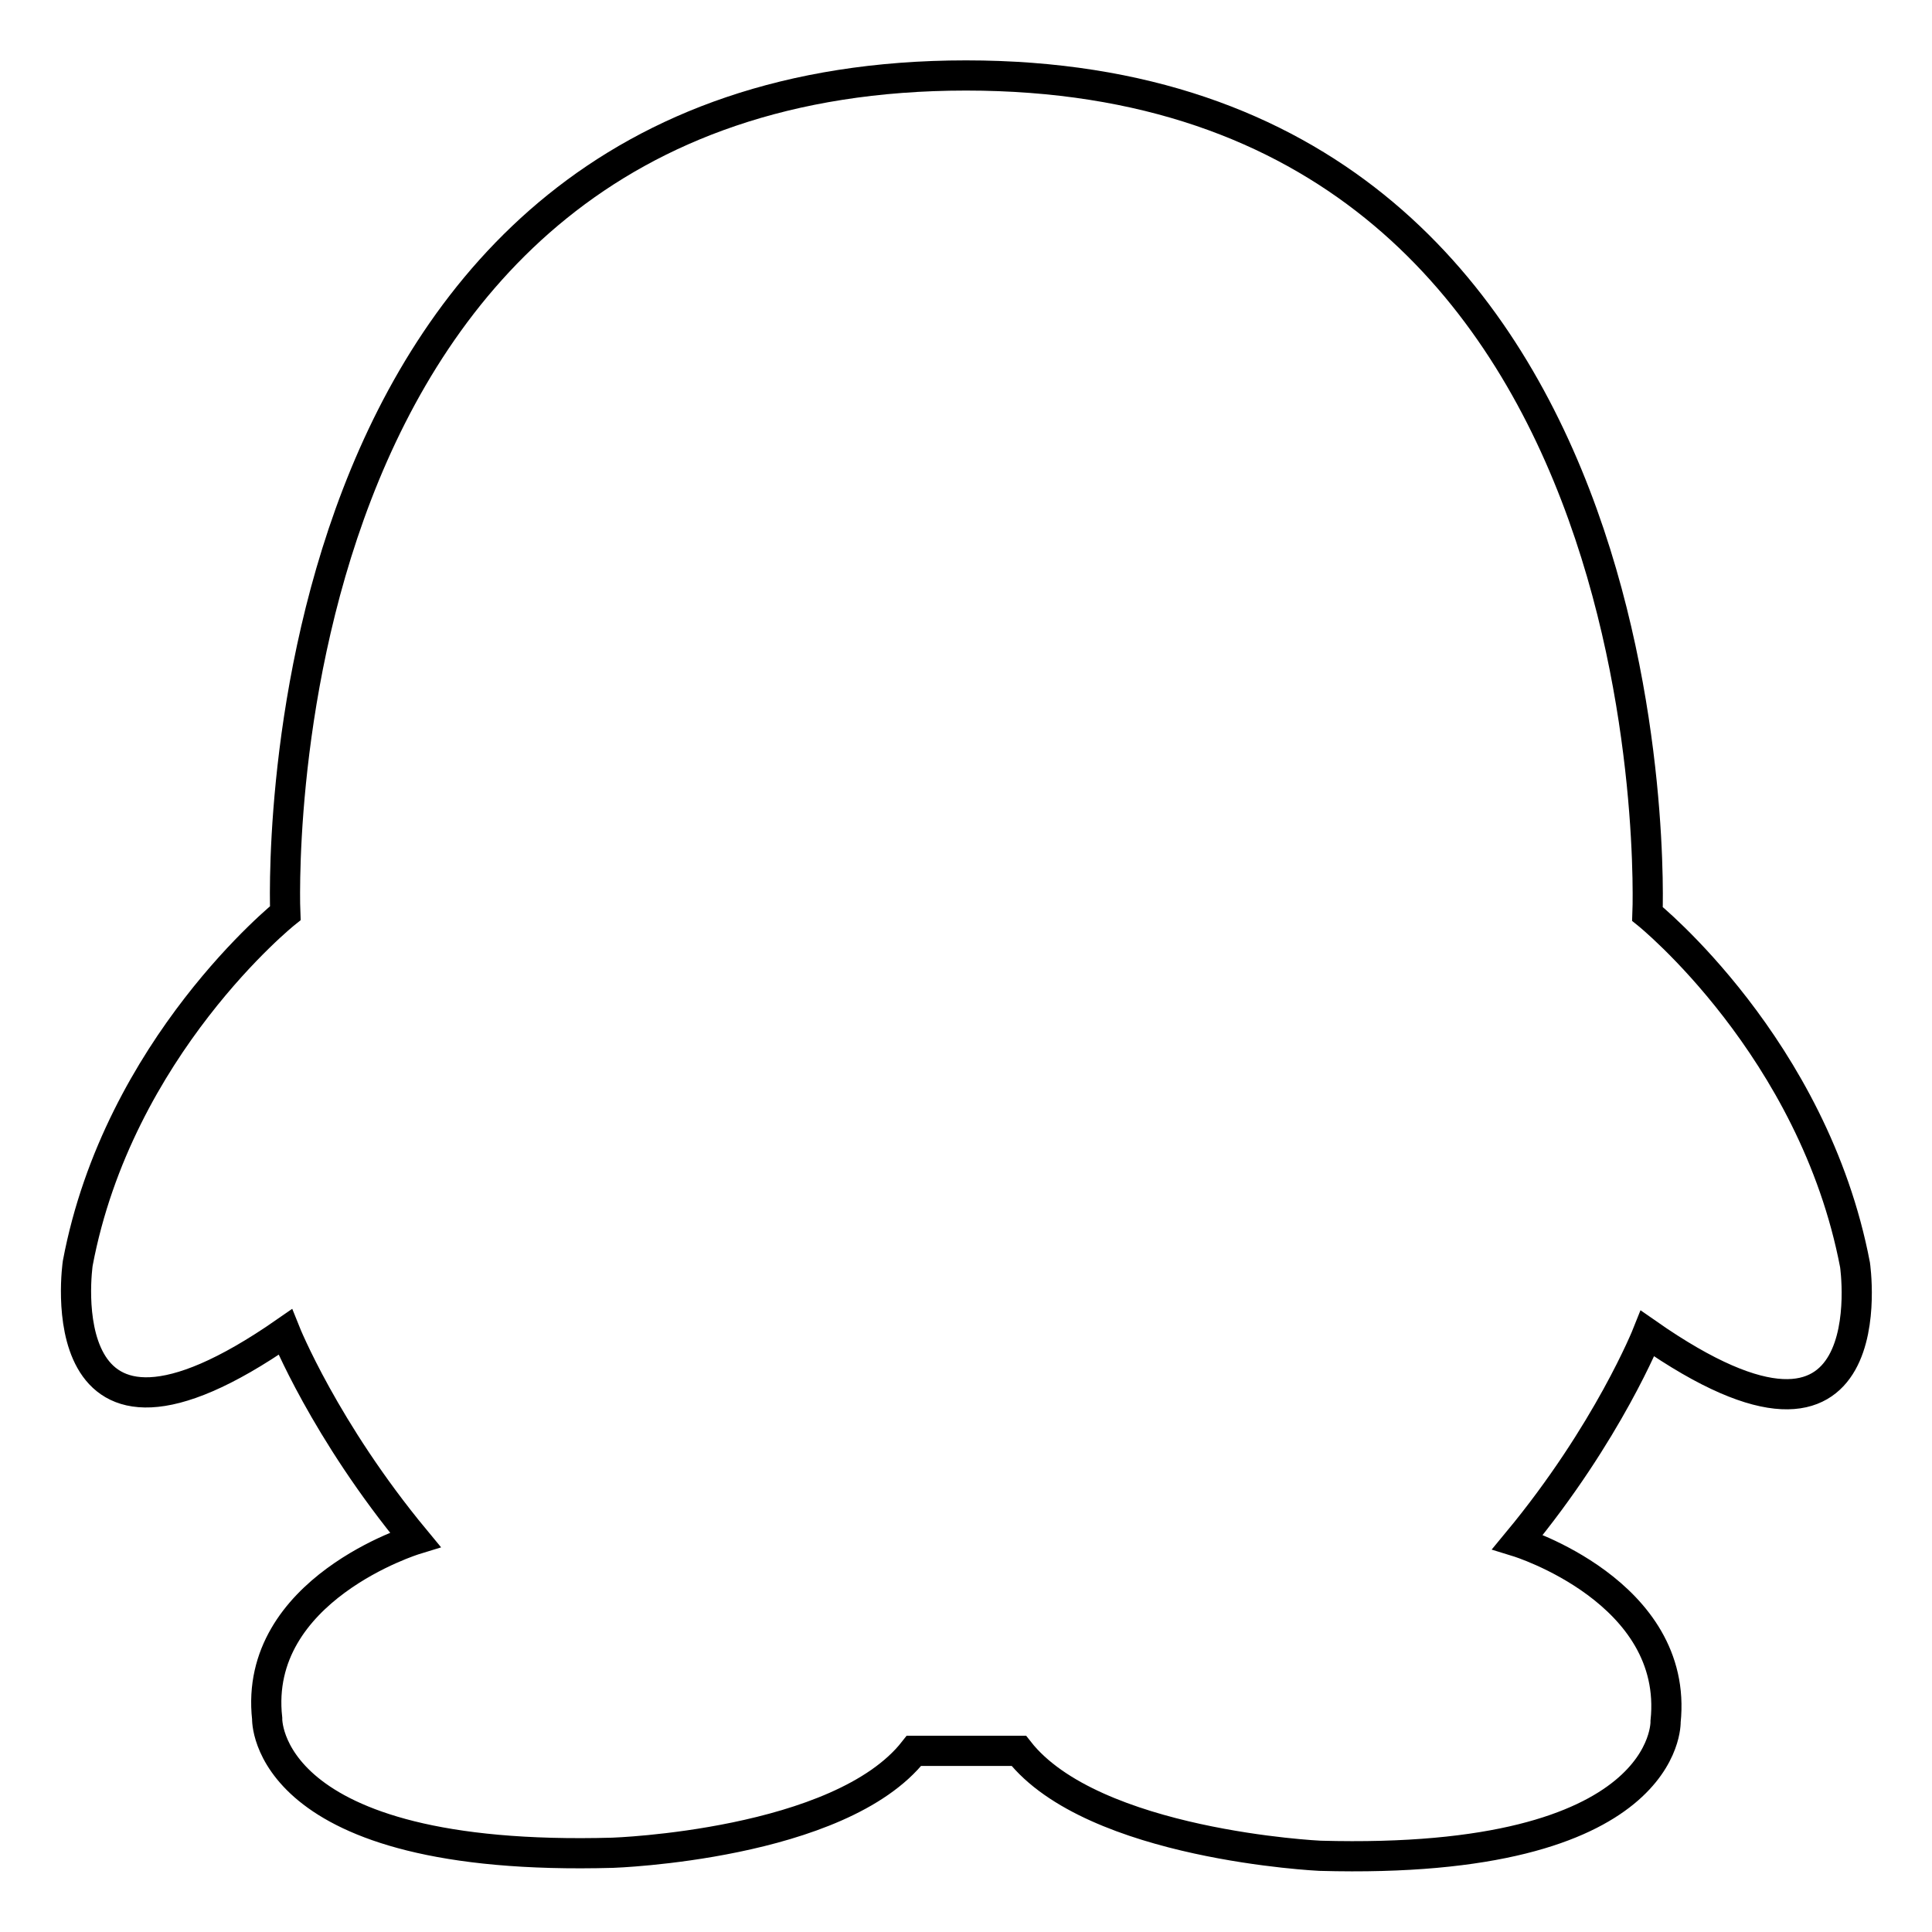
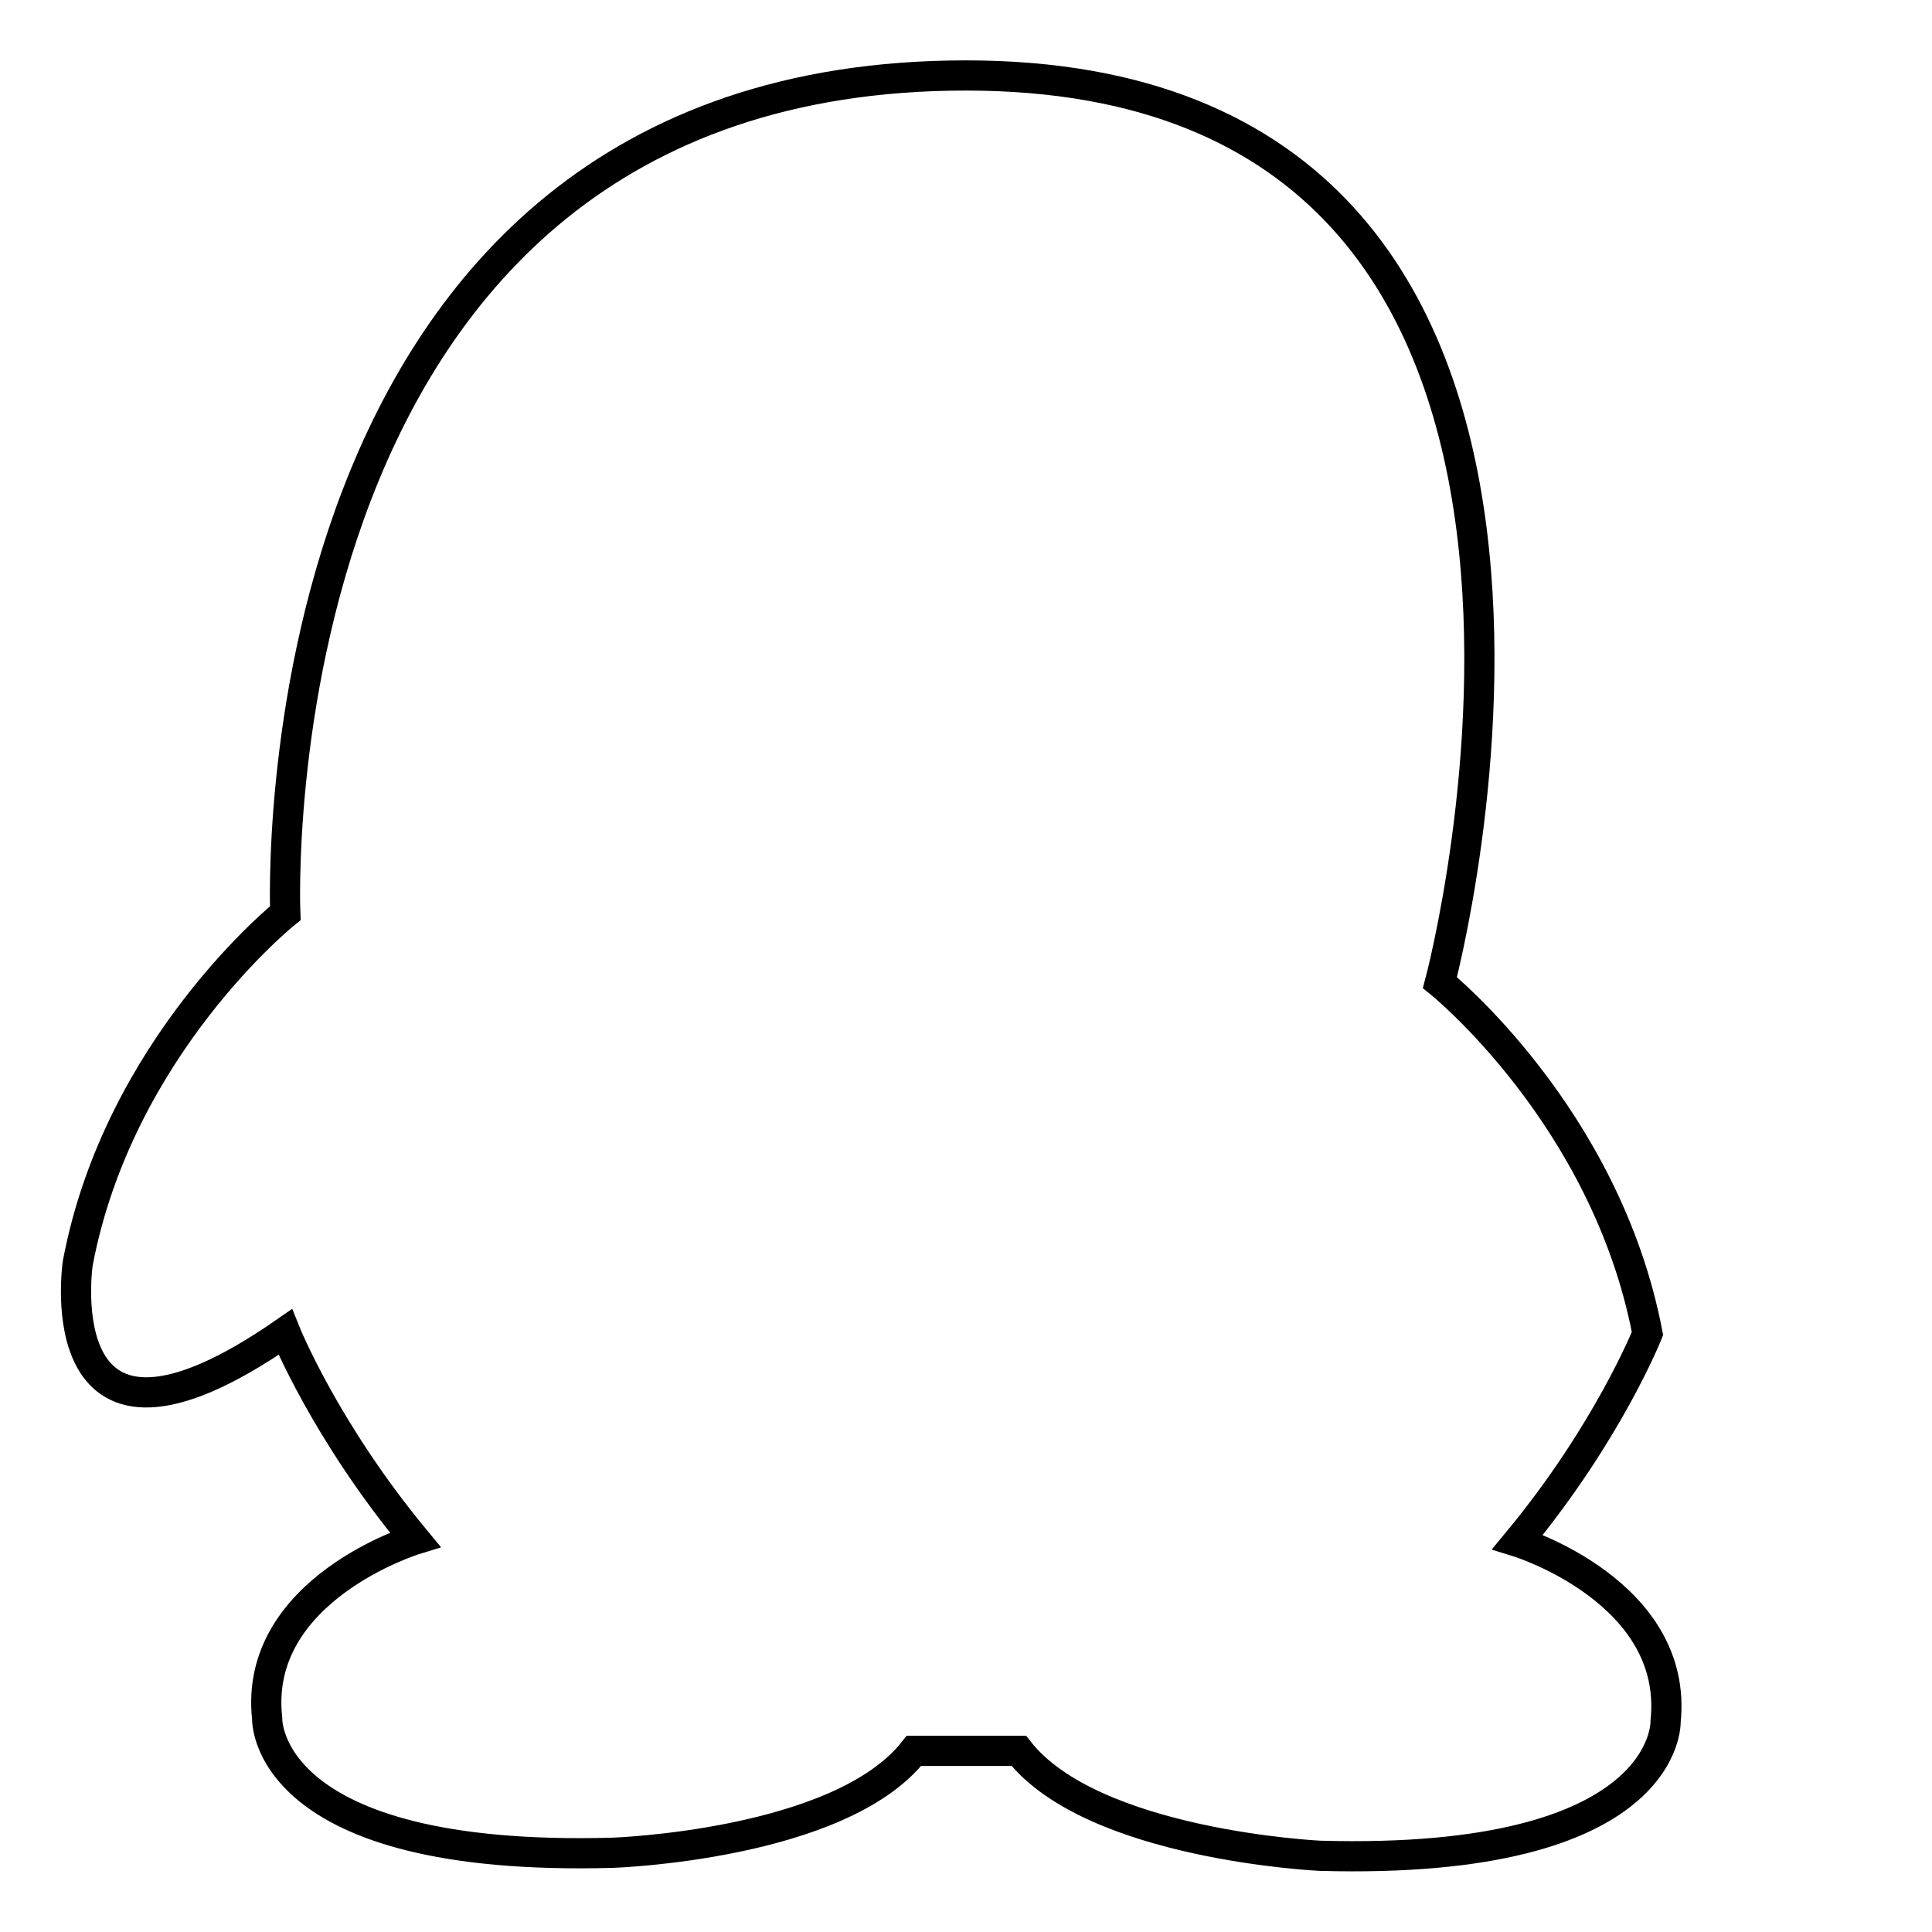
<svg xmlns="http://www.w3.org/2000/svg" version="1.1" x="0px" y="0px" viewBox="0 0 256 256" enable-background="new 0 0 256 256" xml:space="preserve">
  <g>
    <g>
-       <path stroke-width="4" fill-opacity="0" stroke="#000000" d="M128,10C33.1,10,37.8,121,37.8,121s-22.1,17.7-27.5,46.4c0,0-4.6,31.4,27.5,9.1c0,0,5.2,13,17.2,27.5c0,0-21.5,6.6-19.6,23.7c0,0-0.7,19.1,45.8,17.8c0,0,30.1-1,39.9-13.5h13.9c9.8,12.5,39.9,13.9,39.9,13.9c46.5,1.3,45.8-17.8,45.8-17.8c1.8-17.2-19.6-23.8-19.6-23.8c12-14.5,17.2-27.6,17.2-27.6c32.1,22.4,27.5-9.1,27.5-9.1c-5.5-28.8-27.5-46.5-27.5-46.5S222.9,10,128,10z" />
+       <path stroke-width="4" fill-opacity="0" stroke="#000000" d="M128,10C33.1,10,37.8,121,37.8,121s-22.1,17.7-27.5,46.4c0,0-4.6,31.4,27.5,9.1c0,0,5.2,13,17.2,27.5c0,0-21.5,6.6-19.6,23.7c0,0-0.7,19.1,45.8,17.8c0,0,30.1-1,39.9-13.5h13.9c9.8,12.5,39.9,13.9,39.9,13.9c46.5,1.3,45.8-17.8,45.8-17.8c1.8-17.2-19.6-23.8-19.6-23.8c12-14.5,17.2-27.6,17.2-27.6c-5.5-28.8-27.5-46.5-27.5-46.5S222.9,10,128,10z" />
    </g>
  </g>
</svg>